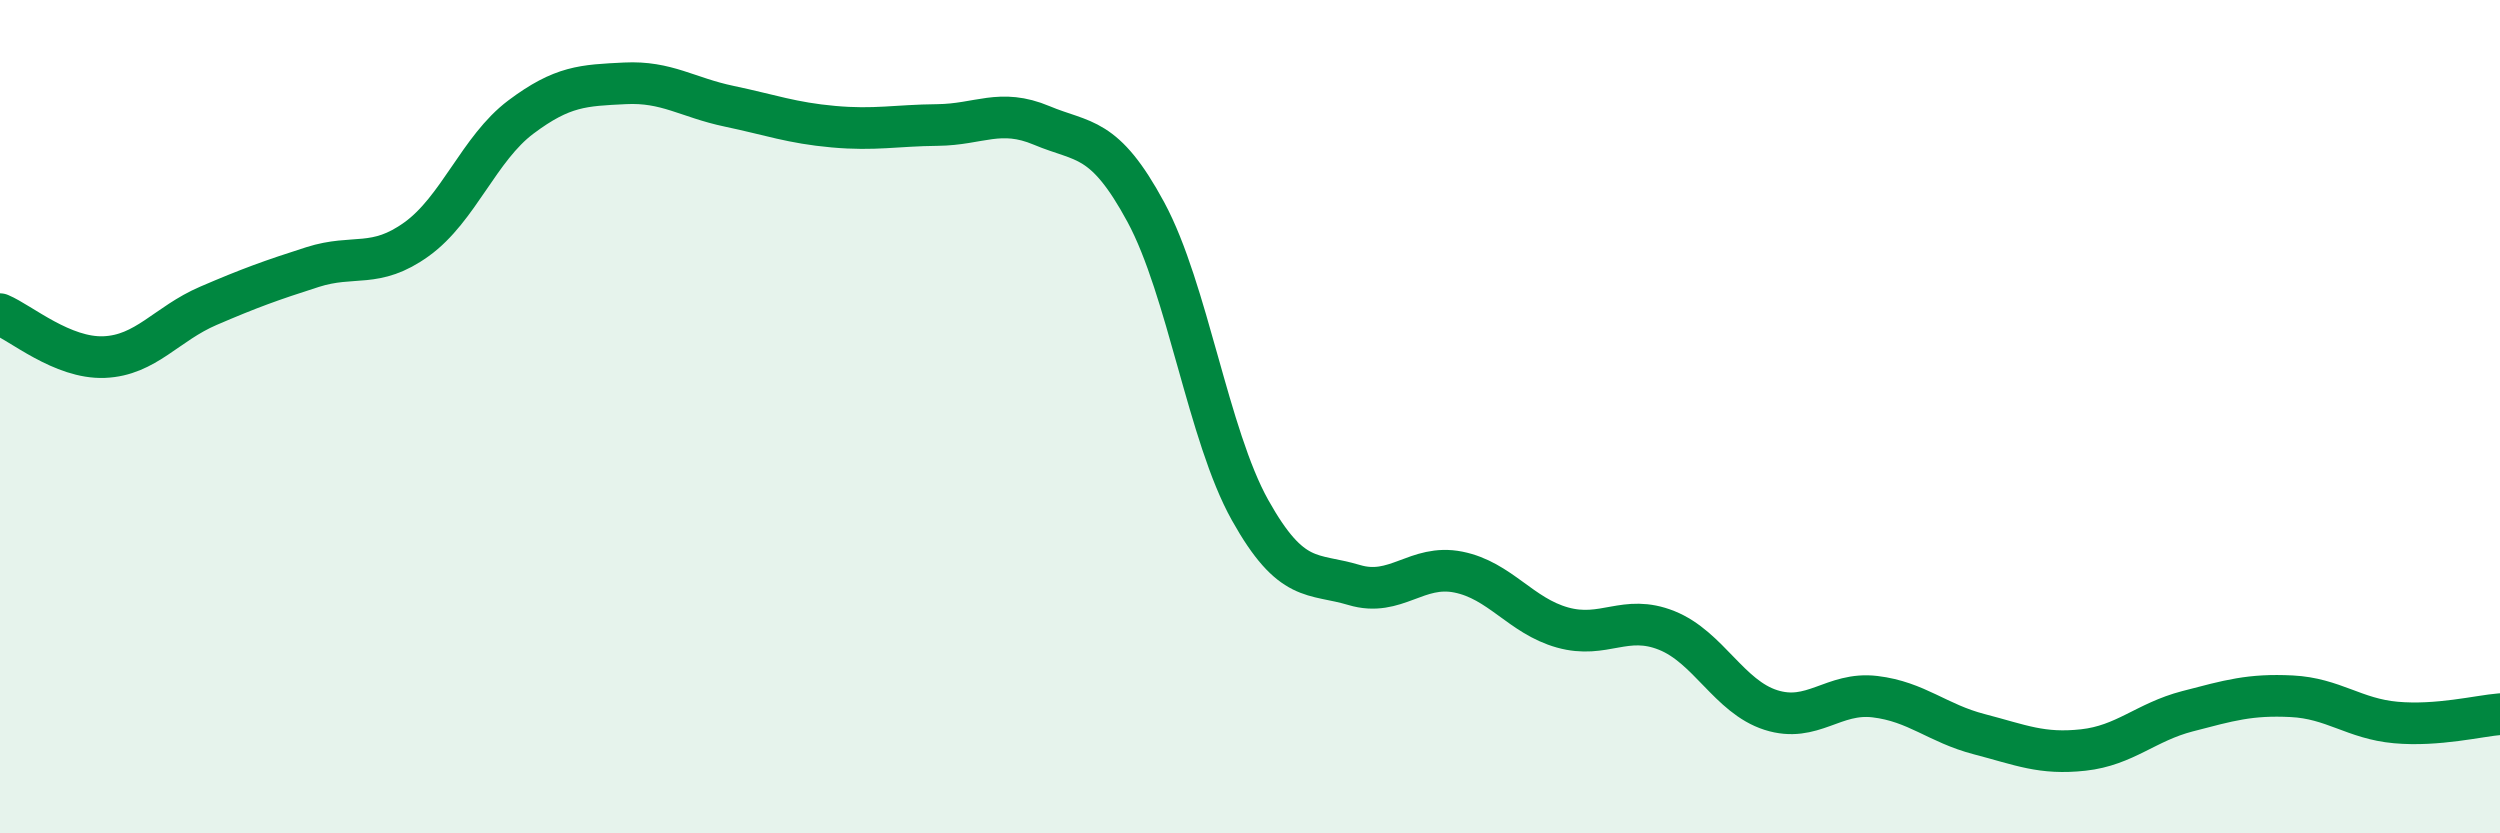
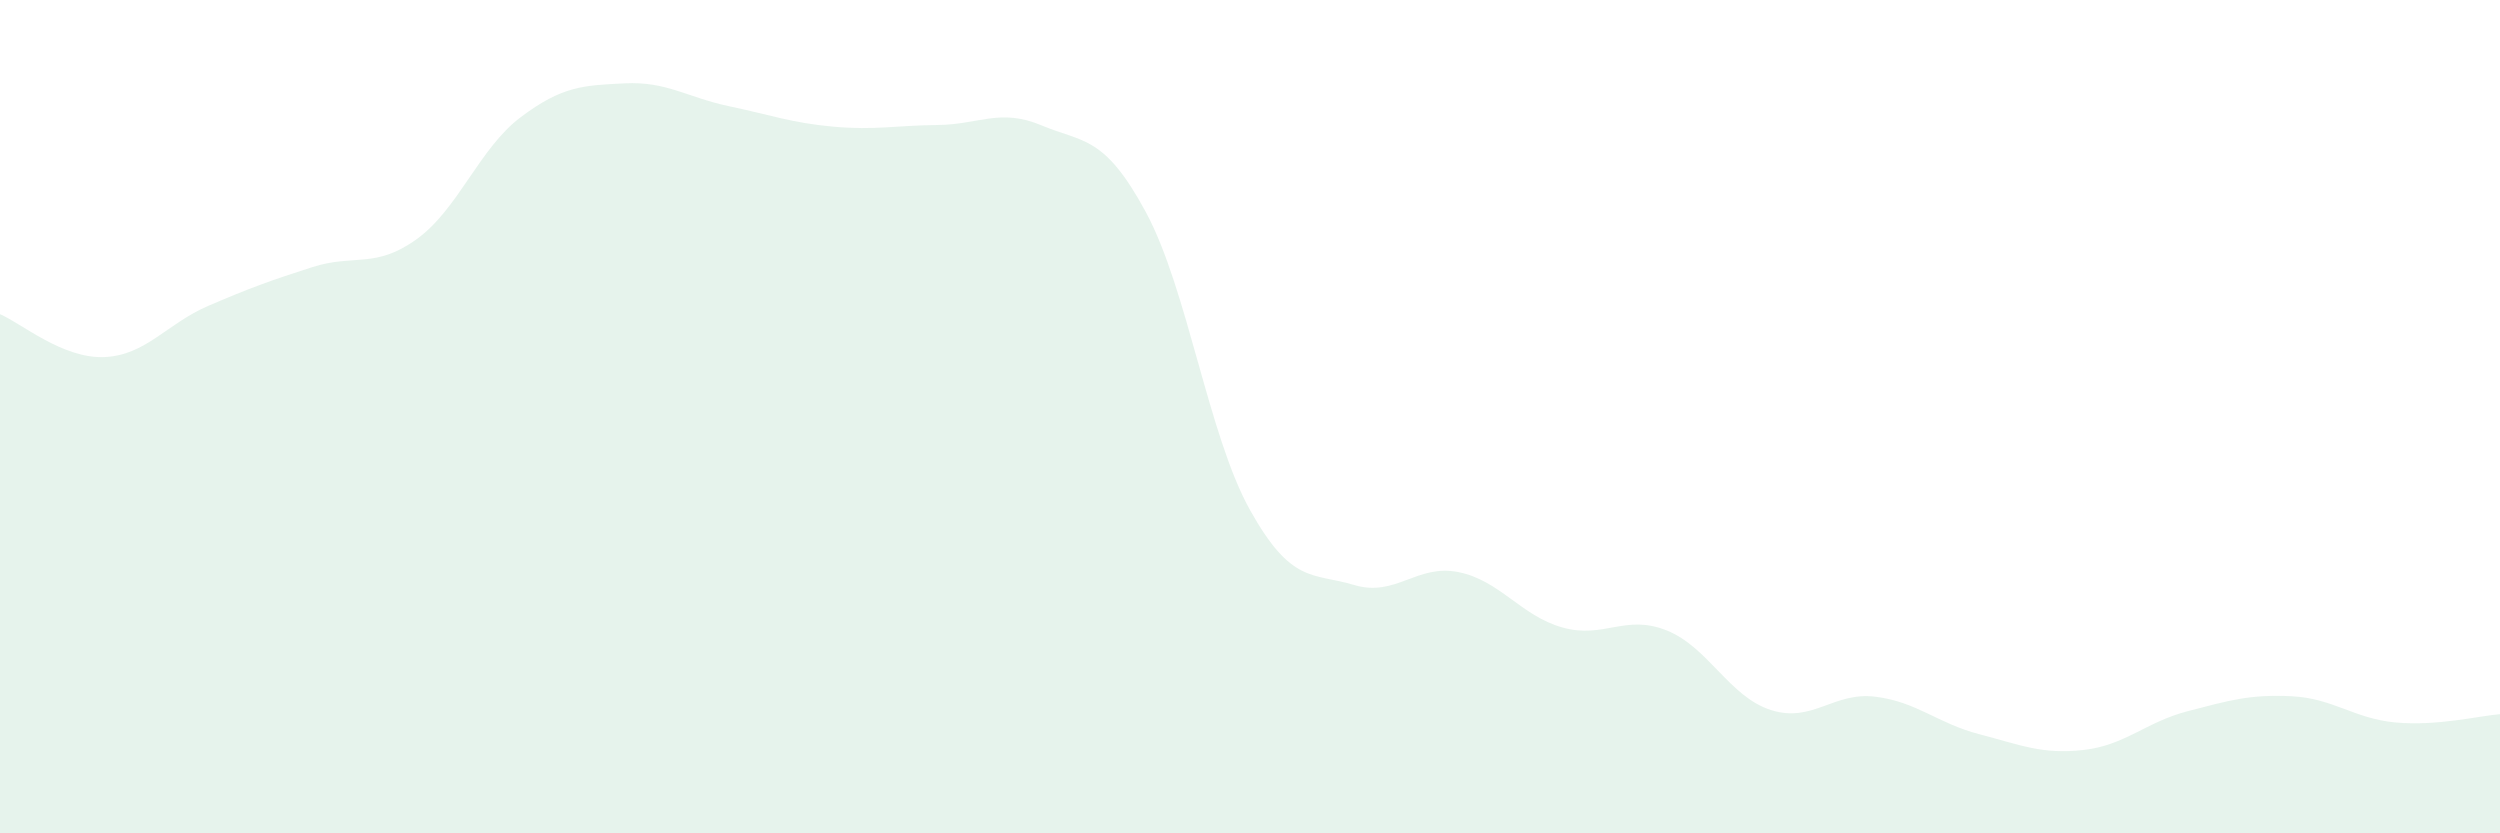
<svg xmlns="http://www.w3.org/2000/svg" width="60" height="20" viewBox="0 0 60 20">
  <path d="M 0,7.54 C 0.5,7.75 1.5,8.61 2.5,8.57 C 3.5,8.53 4,7.77 5,7.34 C 6,6.91 6.5,6.73 7.5,6.41 C 8.5,6.09 9,6.46 10,5.74 C 11,5.02 11.5,3.56 12.5,2.81 C 13.5,2.06 14,2.05 15,2 C 16,1.95 16.5,2.34 17.5,2.55 C 18.5,2.76 19,2.95 20,3.04 C 21,3.13 21.5,3.01 22.5,3 C 23.5,2.99 24,2.59 25,3.01 C 26,3.43 26.5,3.24 27.5,5.09 C 28.5,6.94 29,10.45 30,12.24 C 31,14.03 31.5,13.74 32.5,14.04 C 33.5,14.34 34,13.53 35,13.73 C 36,13.93 36.5,14.78 37.5,15.06 C 38.5,15.34 39,14.73 40,15.13 C 41,15.53 41.5,16.72 42.5,17.04 C 43.5,17.36 44,16.6 45,16.72 C 46,16.84 46.5,17.36 47.5,17.62 C 48.5,17.88 49,18.11 50,18 C 51,17.89 51.5,17.33 52.5,17.07 C 53.5,16.81 54,16.66 55,16.71 C 56,16.76 56.5,17.25 57.5,17.34 C 58.5,17.43 59.5,17.18 60,17.14L60 20L0 20Z" fill="#008740" opacity="0.1" stroke-linecap="round" stroke-linejoin="round" />
-   <path d="M 0,7.54 C 0.5,7.75 1.5,8.61 2.5,8.57 C 3.5,8.53 4,7.77 5,7.34 C 6,6.91 6.5,6.73 7.5,6.41 C 8.5,6.09 9,6.46 10,5.74 C 11,5.02 11.5,3.56 12.5,2.81 C 13.5,2.06 14,2.05 15,2 C 16,1.95 16.5,2.34 17.5,2.55 C 18.5,2.76 19,2.95 20,3.04 C 21,3.13 21.5,3.01 22.5,3 C 23.5,2.99 24,2.59 25,3.01 C 26,3.43 26.5,3.24 27.5,5.09 C 28.5,6.94 29,10.45 30,12.24 C 31,14.03 31.5,13.74 32.5,14.04 C 33.5,14.34 34,13.53 35,13.73 C 36,13.93 36.5,14.78 37.5,15.06 C 38.5,15.34 39,14.73 40,15.13 C 41,15.53 41.5,16.72 42.5,17.04 C 43.5,17.36 44,16.6 45,16.72 C 46,16.84 46.5,17.36 47.5,17.62 C 48.5,17.88 49,18.11 50,18 C 51,17.89 51.5,17.33 52.5,17.07 C 53.5,16.81 54,16.66 55,16.71 C 56,16.76 56.5,17.25 57.5,17.34 C 58.5,17.43 59.5,17.18 60,17.14" stroke="#008740" stroke-width="1" fill="none" stroke-linecap="round" stroke-linejoin="round" />
</svg>